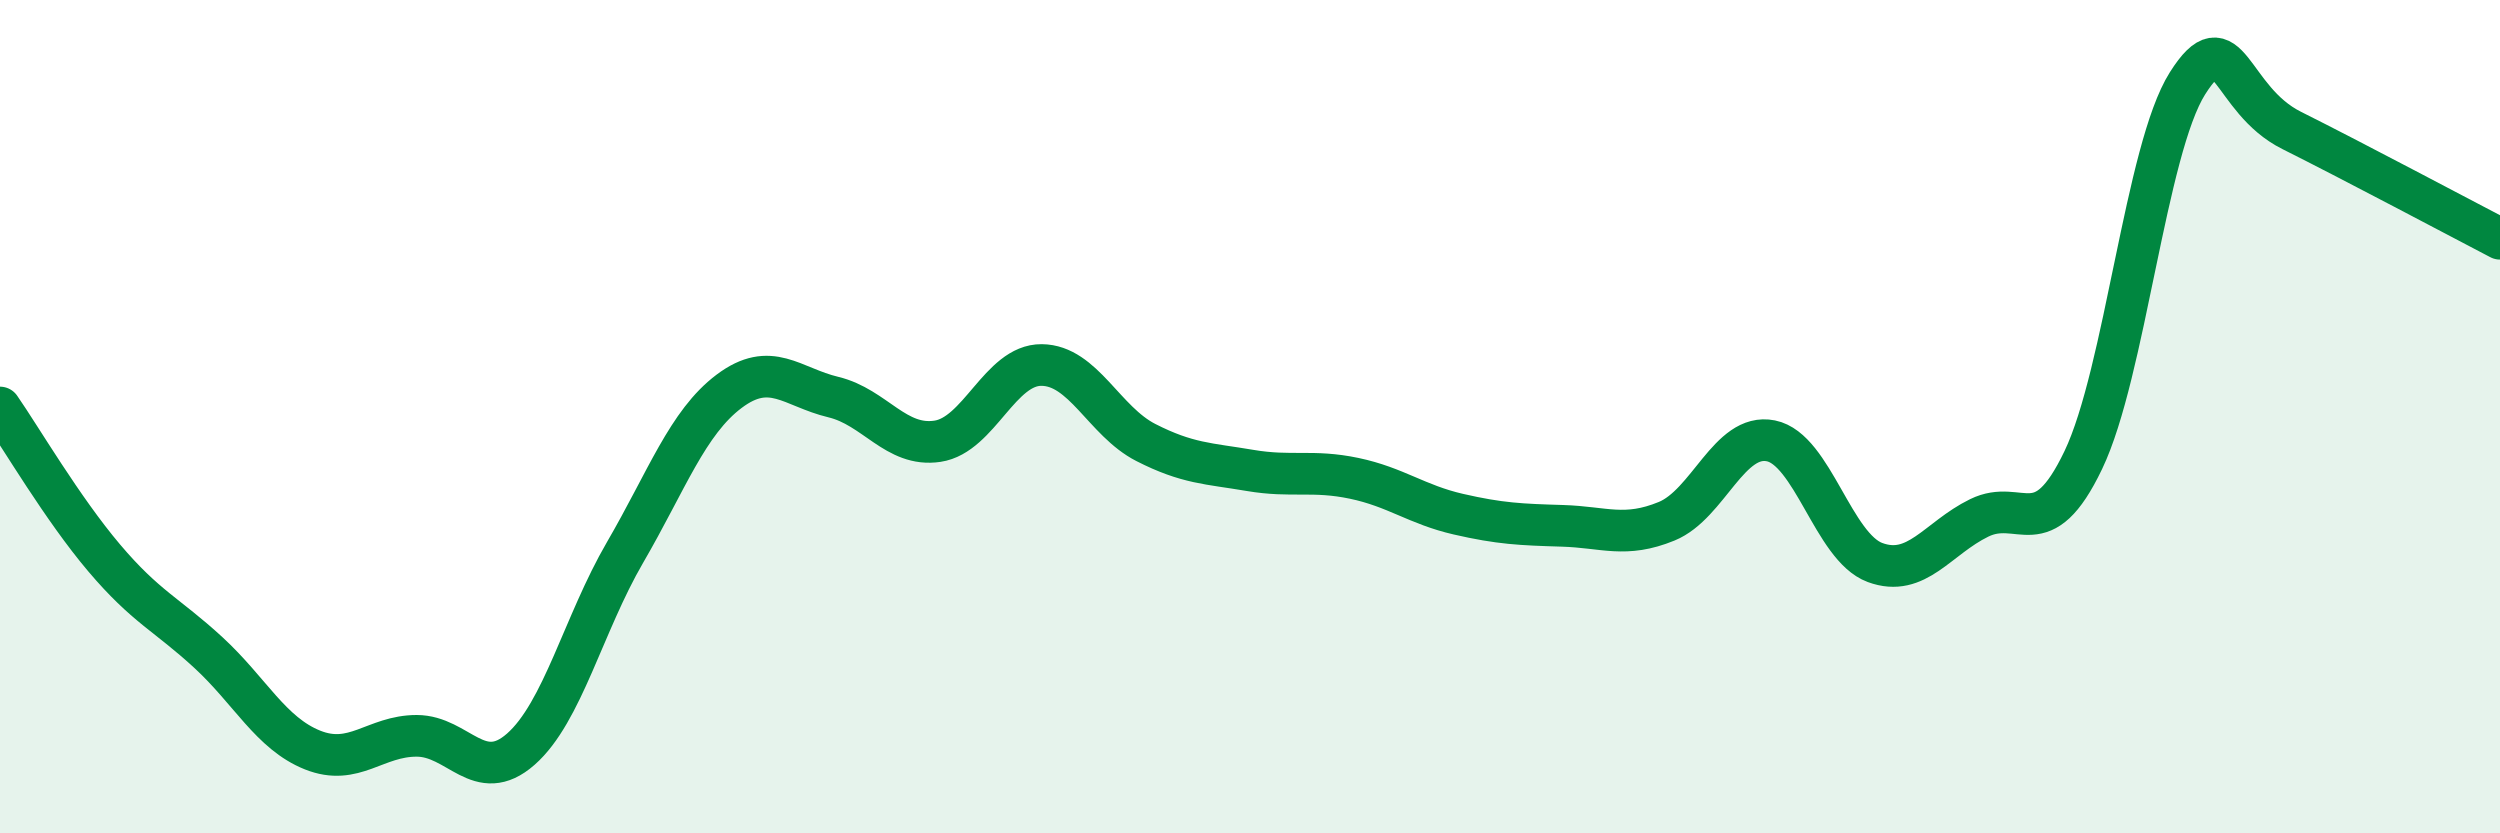
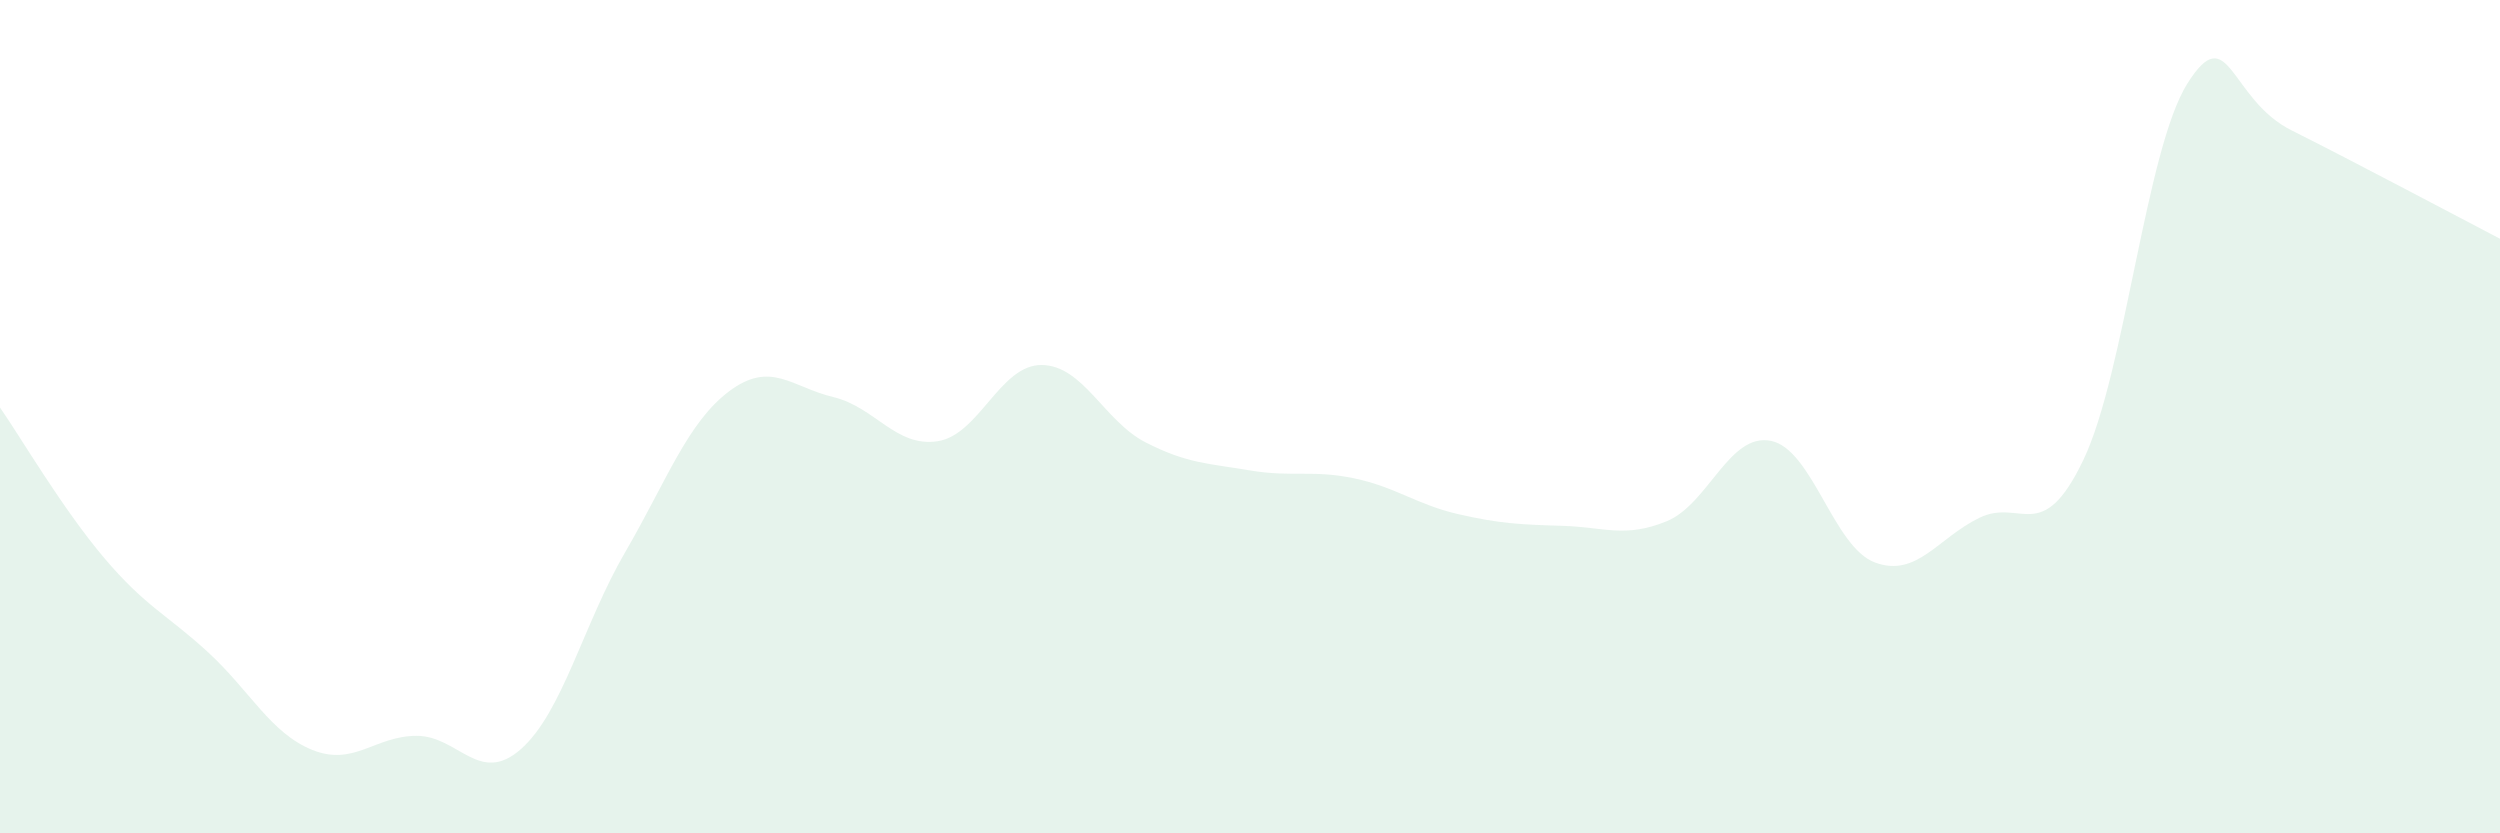
<svg xmlns="http://www.w3.org/2000/svg" width="60" height="20" viewBox="0 0 60 20">
  <path d="M 0,9.78 C 0.5,10.5 1.5,12.21 2.5,13.39 C 3.5,14.57 4,14.74 5,15.66 C 6,16.58 6.5,17.6 7.5,18 C 8.5,18.4 9,17.66 10,17.66 C 11,17.66 11.5,18.86 12.5,17.98 C 13.5,17.1 14,14.98 15,13.26 C 16,11.54 16.5,10.14 17.5,9.39 C 18.5,8.64 19,9.29 20,9.53 C 21,9.77 21.5,10.74 22.5,10.59 C 23.5,10.44 24,8.75 25,8.76 C 26,8.77 26.5,10.11 27.5,10.62 C 28.5,11.13 29,11.12 30,11.29 C 31,11.46 31.5,11.27 32.5,11.48 C 33.5,11.69 34,12.11 35,12.34 C 36,12.57 36.5,12.59 37.5,12.62 C 38.5,12.65 39,12.92 40,12.51 C 41,12.1 41.5,10.38 42.5,10.58 C 43.5,10.78 44,13.13 45,13.5 C 46,13.87 46.5,12.92 47.5,12.43 C 48.5,11.94 49,13.13 50,11.04 C 51,8.95 51.5,3.58 52.5,2 C 53.5,0.42 53.5,2.38 55,3.13 C 56.5,3.88 59,5.21 60,5.73L60 20L0 20Z" fill="#008740" opacity="0.1" stroke-linecap="round" stroke-linejoin="round" />
-   <path d="M 0,9.78 C 0.5,10.5 1.5,12.21 2.5,13.39 C 3.5,14.57 4,14.74 5,15.66 C 6,16.58 6.5,17.6 7.5,18 C 8.5,18.4 9,17.66 10,17.66 C 11,17.66 11.5,18.86 12.5,17.98 C 13.5,17.1 14,14.98 15,13.26 C 16,11.54 16.5,10.14 17.5,9.39 C 18.5,8.64 19,9.29 20,9.53 C 21,9.77 21.5,10.74 22.5,10.59 C 23.5,10.44 24,8.75 25,8.76 C 26,8.77 26.5,10.11 27.5,10.62 C 28.5,11.13 29,11.12 30,11.29 C 31,11.46 31.5,11.27 32.5,11.48 C 33.5,11.69 34,12.11 35,12.34 C 36,12.57 36.5,12.59 37.5,12.62 C 38.5,12.65 39,12.92 40,12.51 C 41,12.1 41.5,10.38 42.5,10.58 C 43.5,10.78 44,13.13 45,13.5 C 46,13.87 46.5,12.92 47.5,12.43 C 48.5,11.94 49,13.13 50,11.04 C 51,8.95 51.5,3.58 52.5,2 C 53.5,0.42 53.5,2.38 55,3.13 C 56.5,3.88 59,5.21 60,5.73" stroke="#008740" stroke-width="1" fill="none" stroke-linecap="round" stroke-linejoin="round" />
</svg>